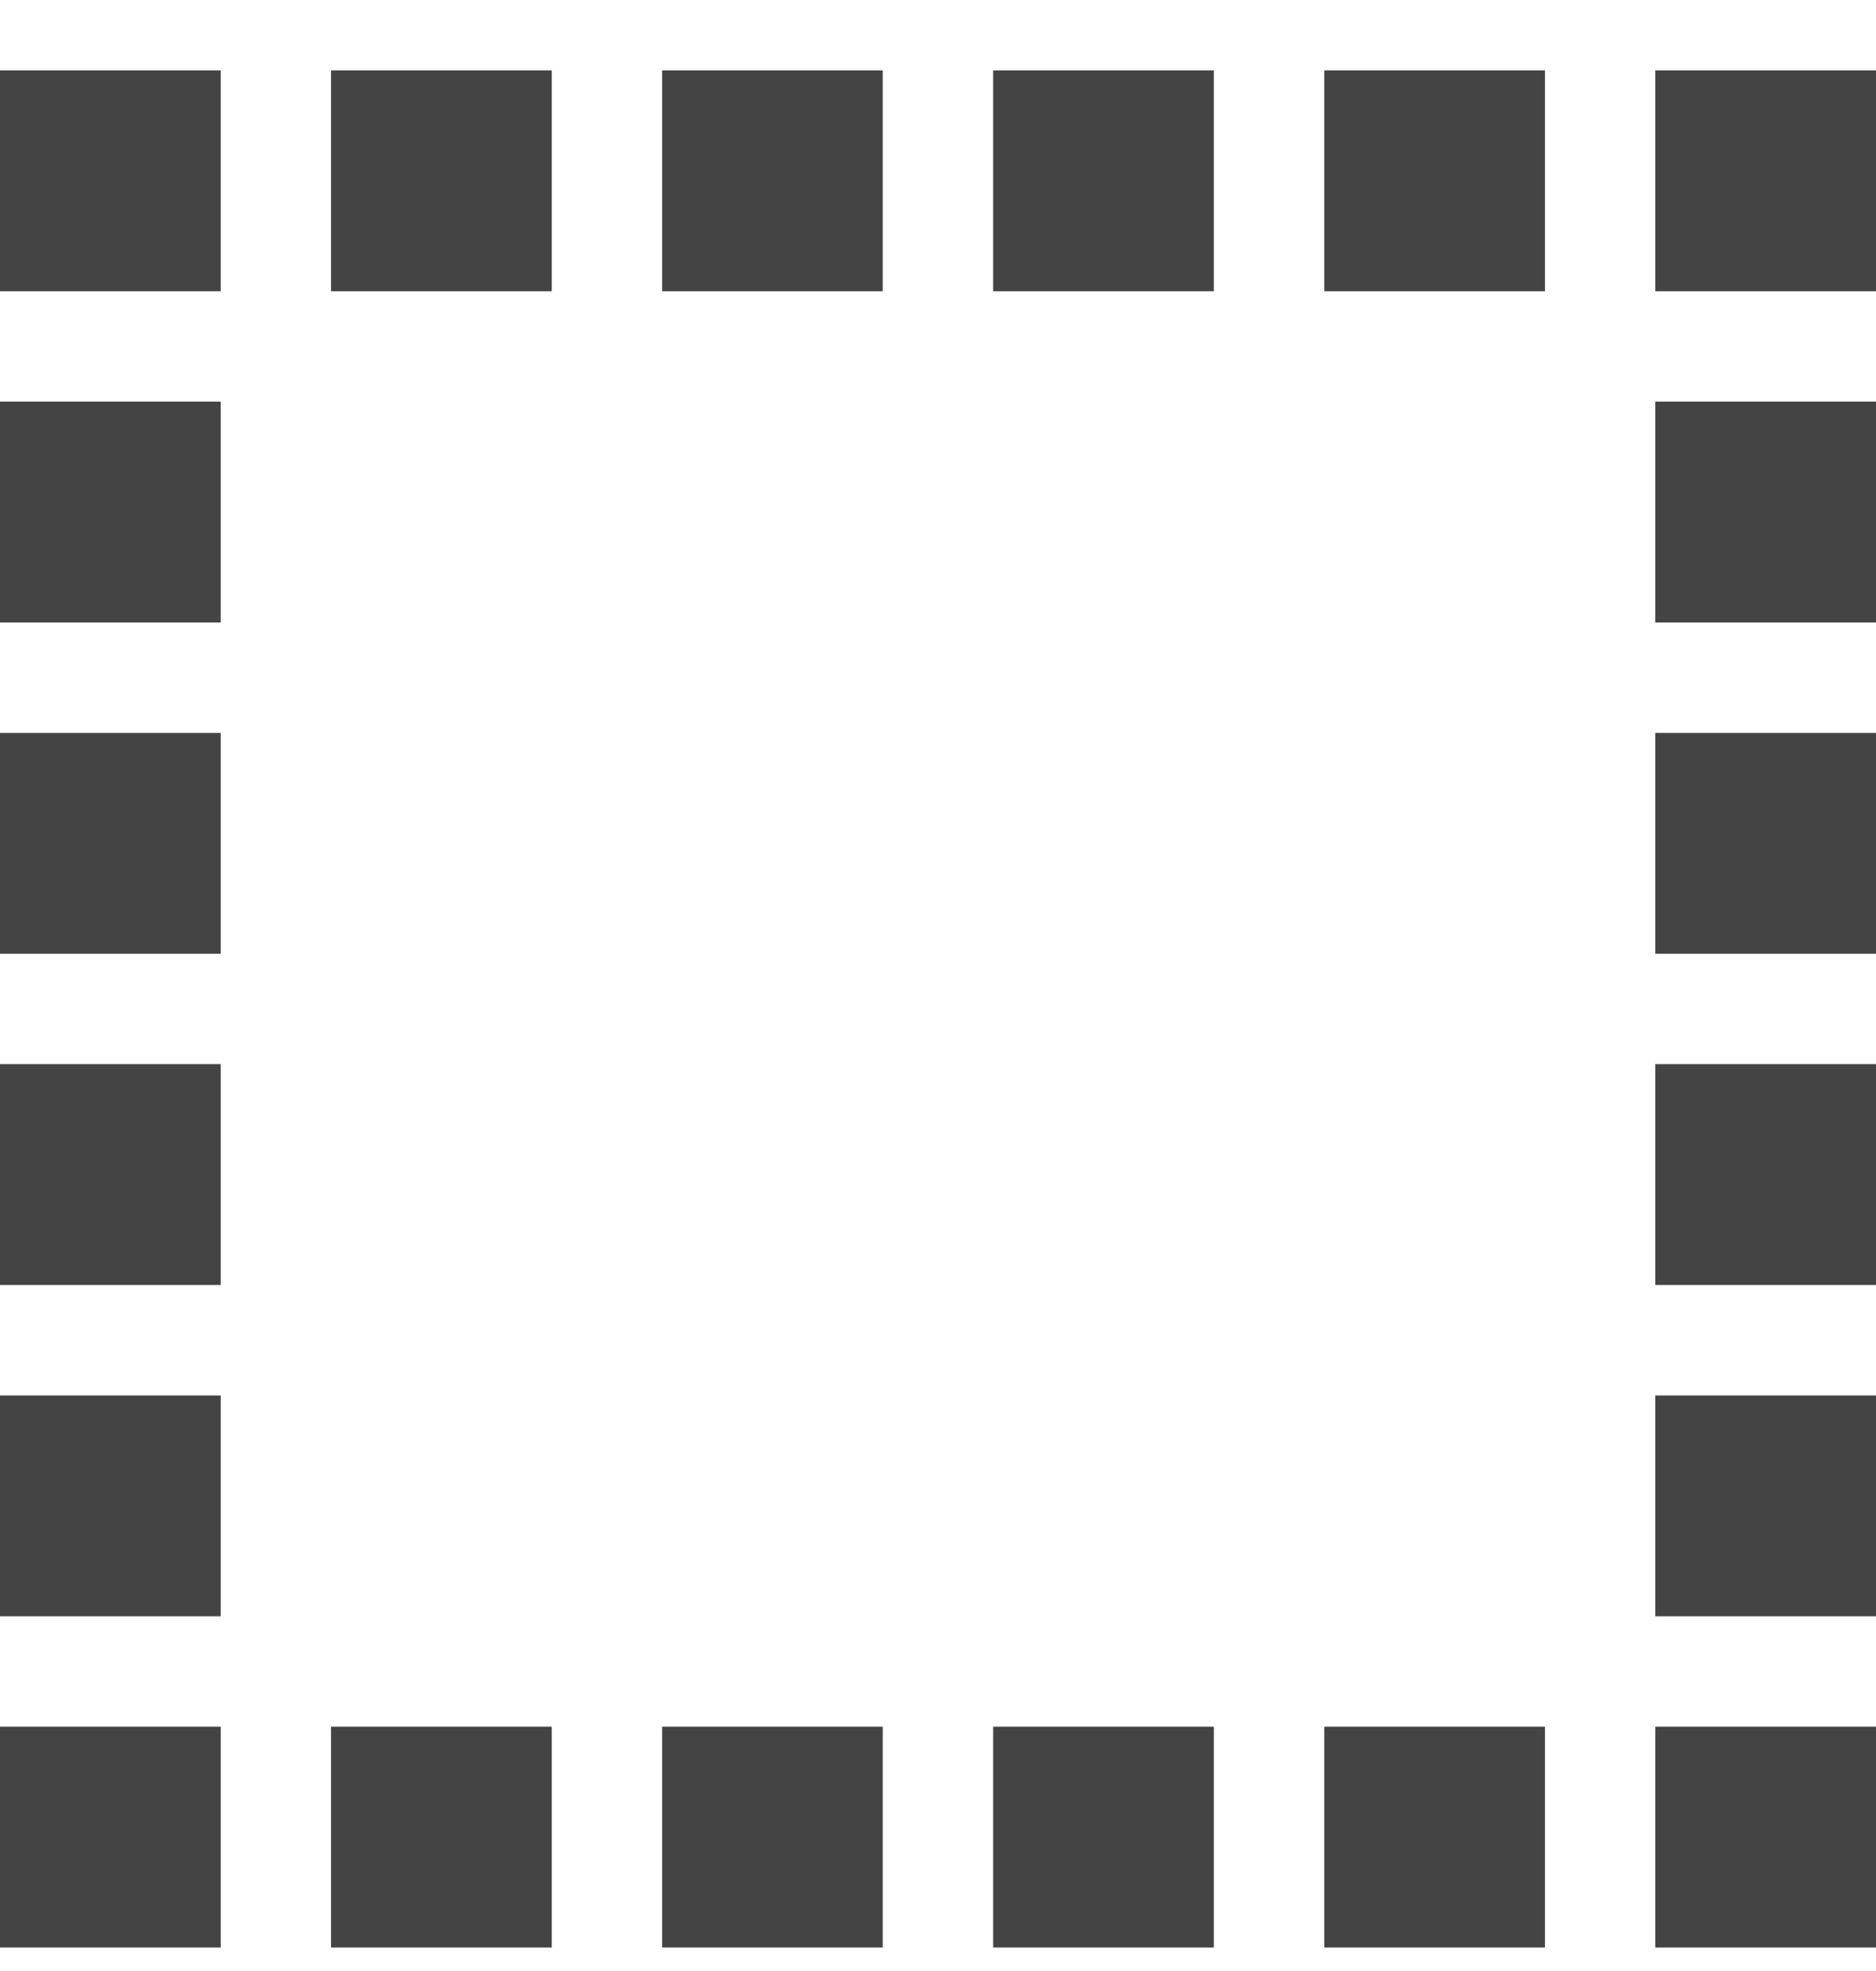
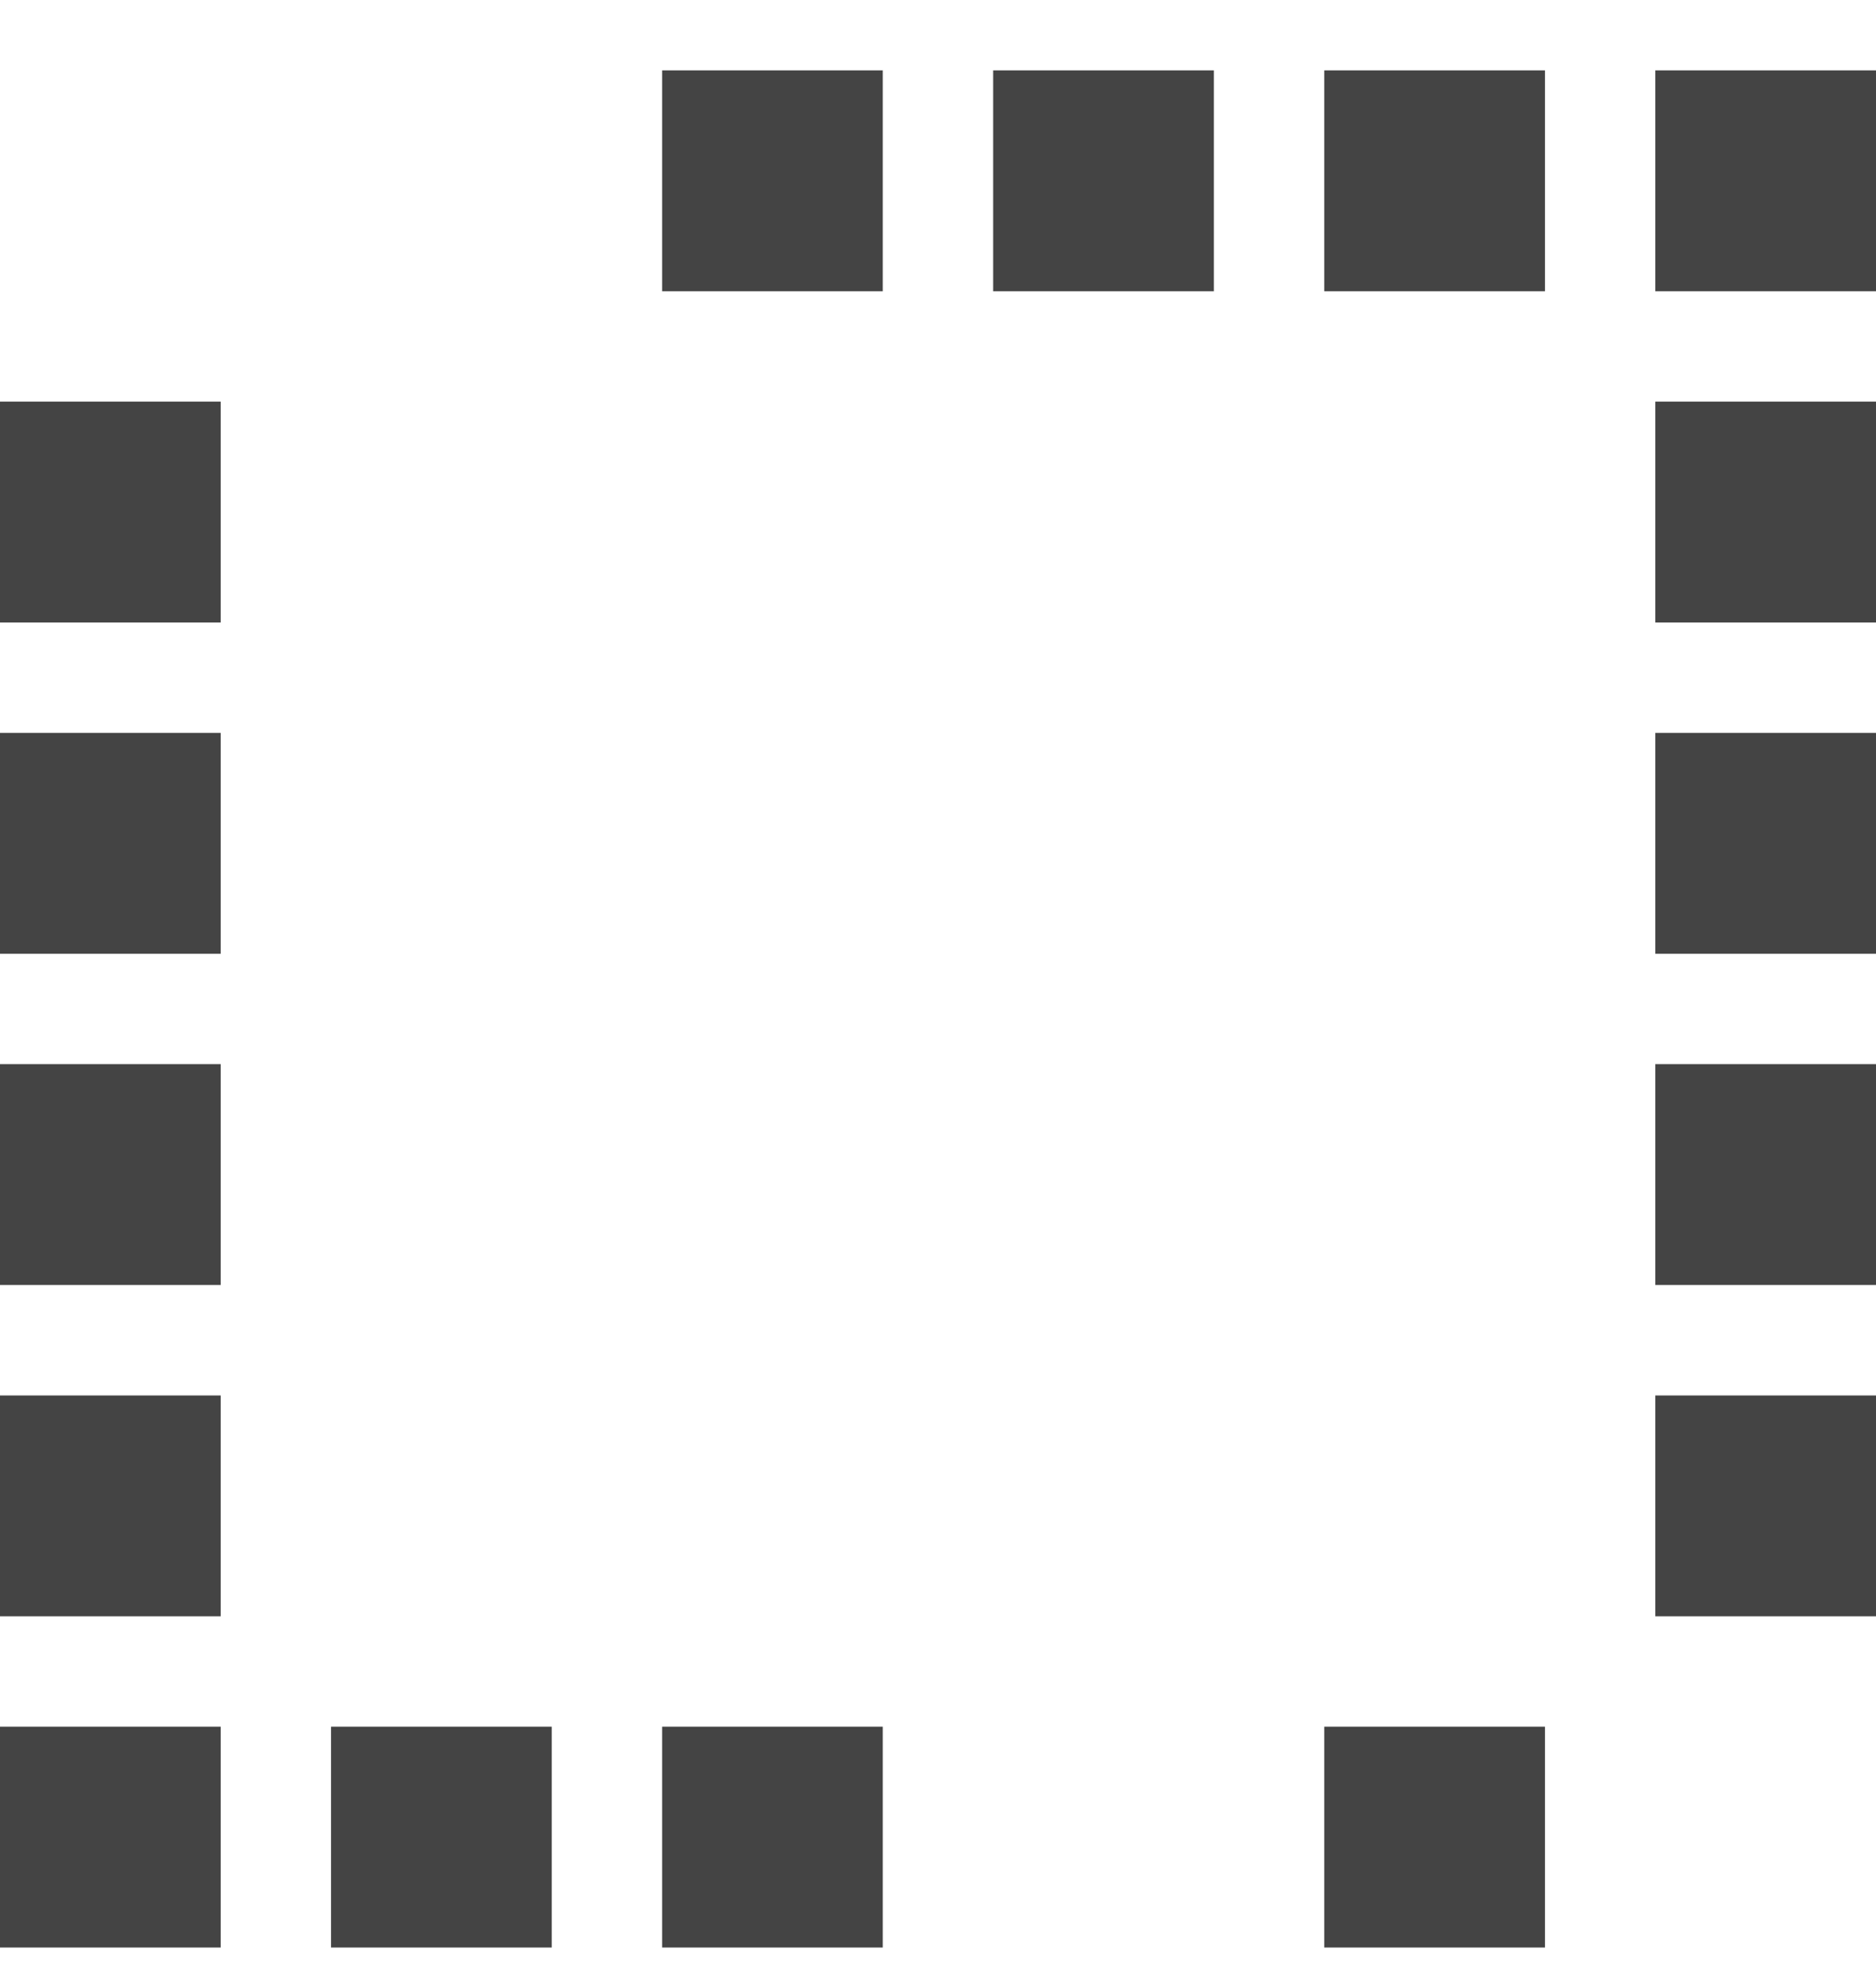
<svg xmlns="http://www.w3.org/2000/svg" fill="none" height="21" viewBox="0 0 20 21" width="20">
  <g clip-path="url(#clip0_885_11472)">
-     <path clip-rule="evenodd" d="M2.353 0.75H0V3.103H2.353V0.75Z" fill="#444444" fill-rule="evenodd" />
-     <path clip-rule="evenodd" d="M5.882 0.75H3.529V3.103H5.882V0.75Z" fill="#444444" fill-rule="evenodd" />
    <path clip-rule="evenodd" d="M9.411 0.75H7.059V3.103H9.411V0.75Z" fill="#444444" fill-rule="evenodd" />
    <path clip-rule="evenodd" d="M12.941 0.75H10.588V3.103H12.941V0.75Z" fill="#444444" fill-rule="evenodd" />
    <path clip-rule="evenodd" d="M17.647 3.103H20V0.75H17.647V3.103Z" fill="#444444" fill-rule="evenodd" />
    <path clip-rule="evenodd" d="M14.118 3.103H16.471V0.75H14.118V3.103Z" fill="#444444" fill-rule="evenodd" />
    <path clip-rule="evenodd" d="M17.647 13.691H20V11.338H17.647V13.691Z" fill="#444444" fill-rule="evenodd" />
    <path clip-rule="evenodd" d="M2.353 11.338H-0V13.691H2.353V11.338Z" fill="#444444" fill-rule="evenodd" />
    <path clip-rule="evenodd" d="M2.353 7.809H-0V10.162H2.353V7.809Z" fill="#444444" fill-rule="evenodd" />
    <path clip-rule="evenodd" d="M2.353 4.279H-0V6.632H2.353V4.279Z" fill="#444444" fill-rule="evenodd" />
    <path clip-rule="evenodd" d="M17.647 10.162H20V7.809H17.647V10.162Z" fill="#444444" fill-rule="evenodd" />
    <path clip-rule="evenodd" d="M17.647 6.632H20V4.279H17.647V6.632Z" fill="#444444" fill-rule="evenodd" />
    <path clip-rule="evenodd" d="M2.353 14.868H-0V17.221H2.353V14.868Z" fill="#444444" fill-rule="evenodd" />
    <path clip-rule="evenodd" d="M2.353 18.397H-0V20.75H2.353V18.397Z" fill="#444444" fill-rule="evenodd" />
    <path clip-rule="evenodd" d="M5.882 18.397H3.529V20.75H5.882V18.397Z" fill="#444444" fill-rule="evenodd" />
    <path clip-rule="evenodd" d="M9.411 18.397H7.059V20.75H9.411V18.397Z" fill="#444444" fill-rule="evenodd" />
-     <path clip-rule="evenodd" d="M12.941 18.397H10.588V20.75H12.941V18.397Z" fill="#444444" fill-rule="evenodd" />
    <path clip-rule="evenodd" d="M14.118 20.75H16.471V18.397H14.118V20.75Z" fill="#444444" fill-rule="evenodd" />
-     <path clip-rule="evenodd" d="M17.647 20.75H20V18.397H17.647V20.75Z" fill="#444444" fill-rule="evenodd" />
    <path clip-rule="evenodd" d="M17.647 17.221H20V14.868H17.647V17.221Z" fill="#444444" fill-rule="evenodd" />
  </g>
  <defs>
    <clipPath id="clip0_885_11472">
      <rect fill="white" height="20" transform="translate(0 0.75)" width="20" />
    </clipPath>
  </defs>
</svg>